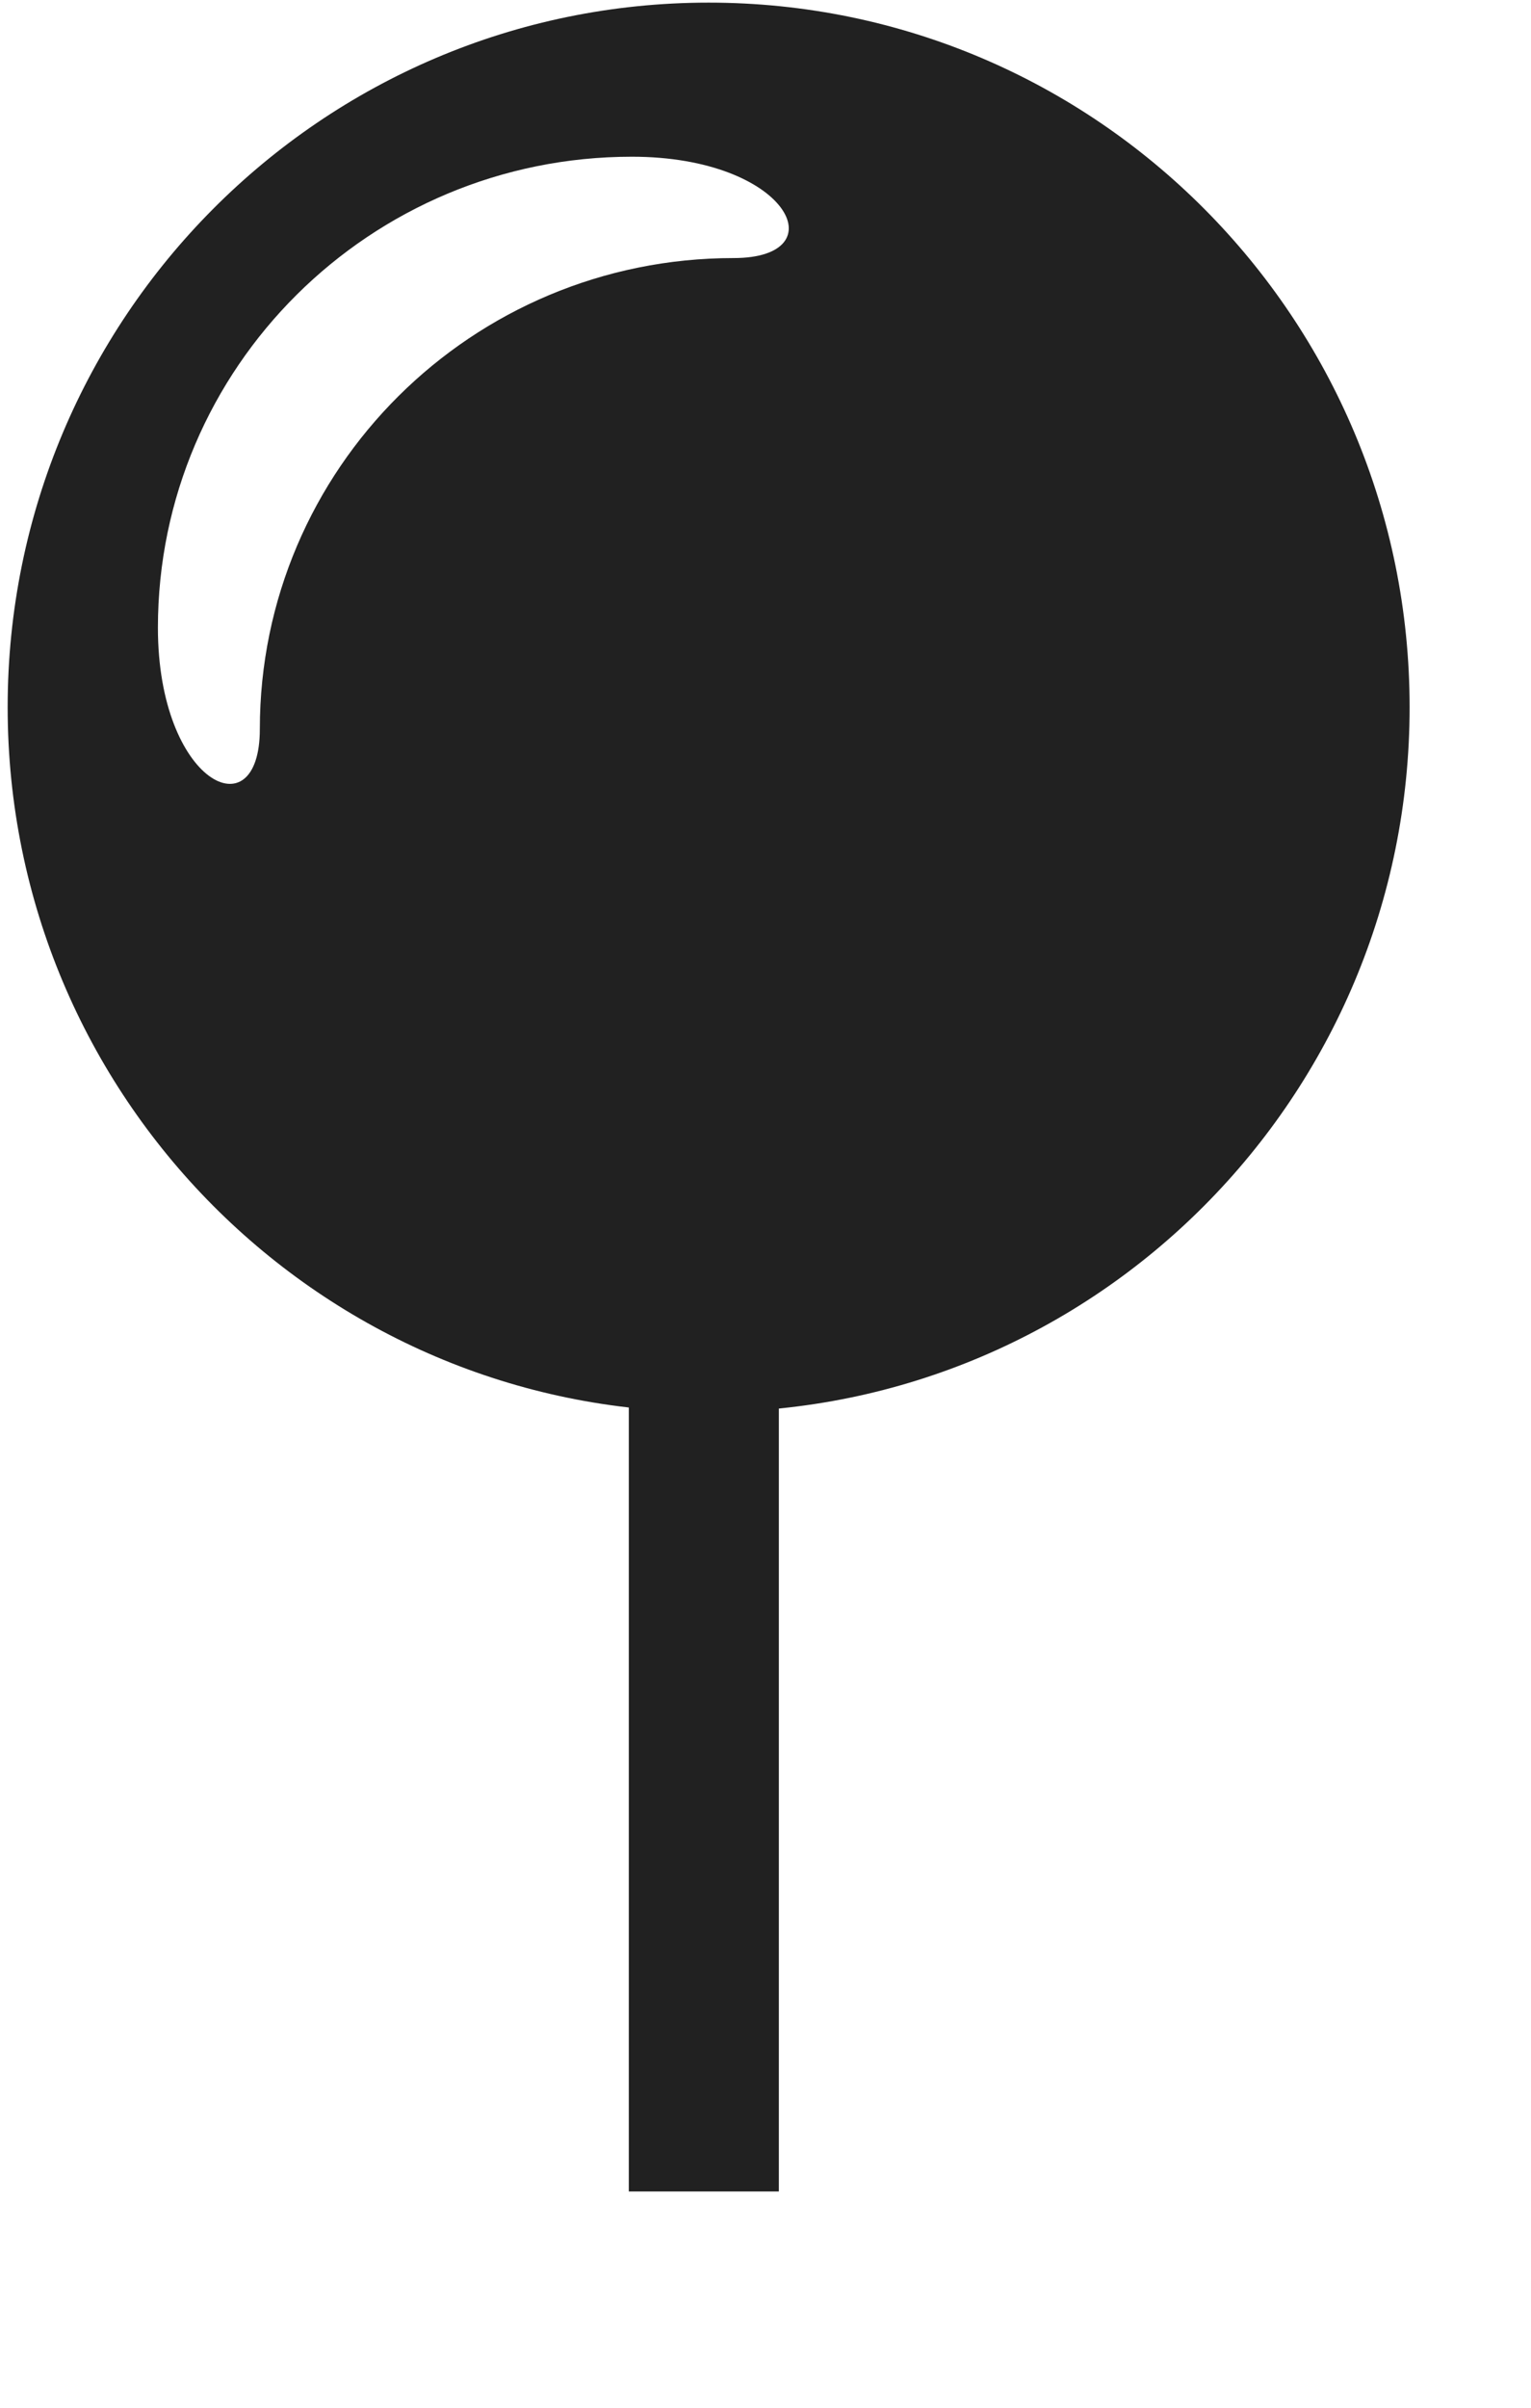
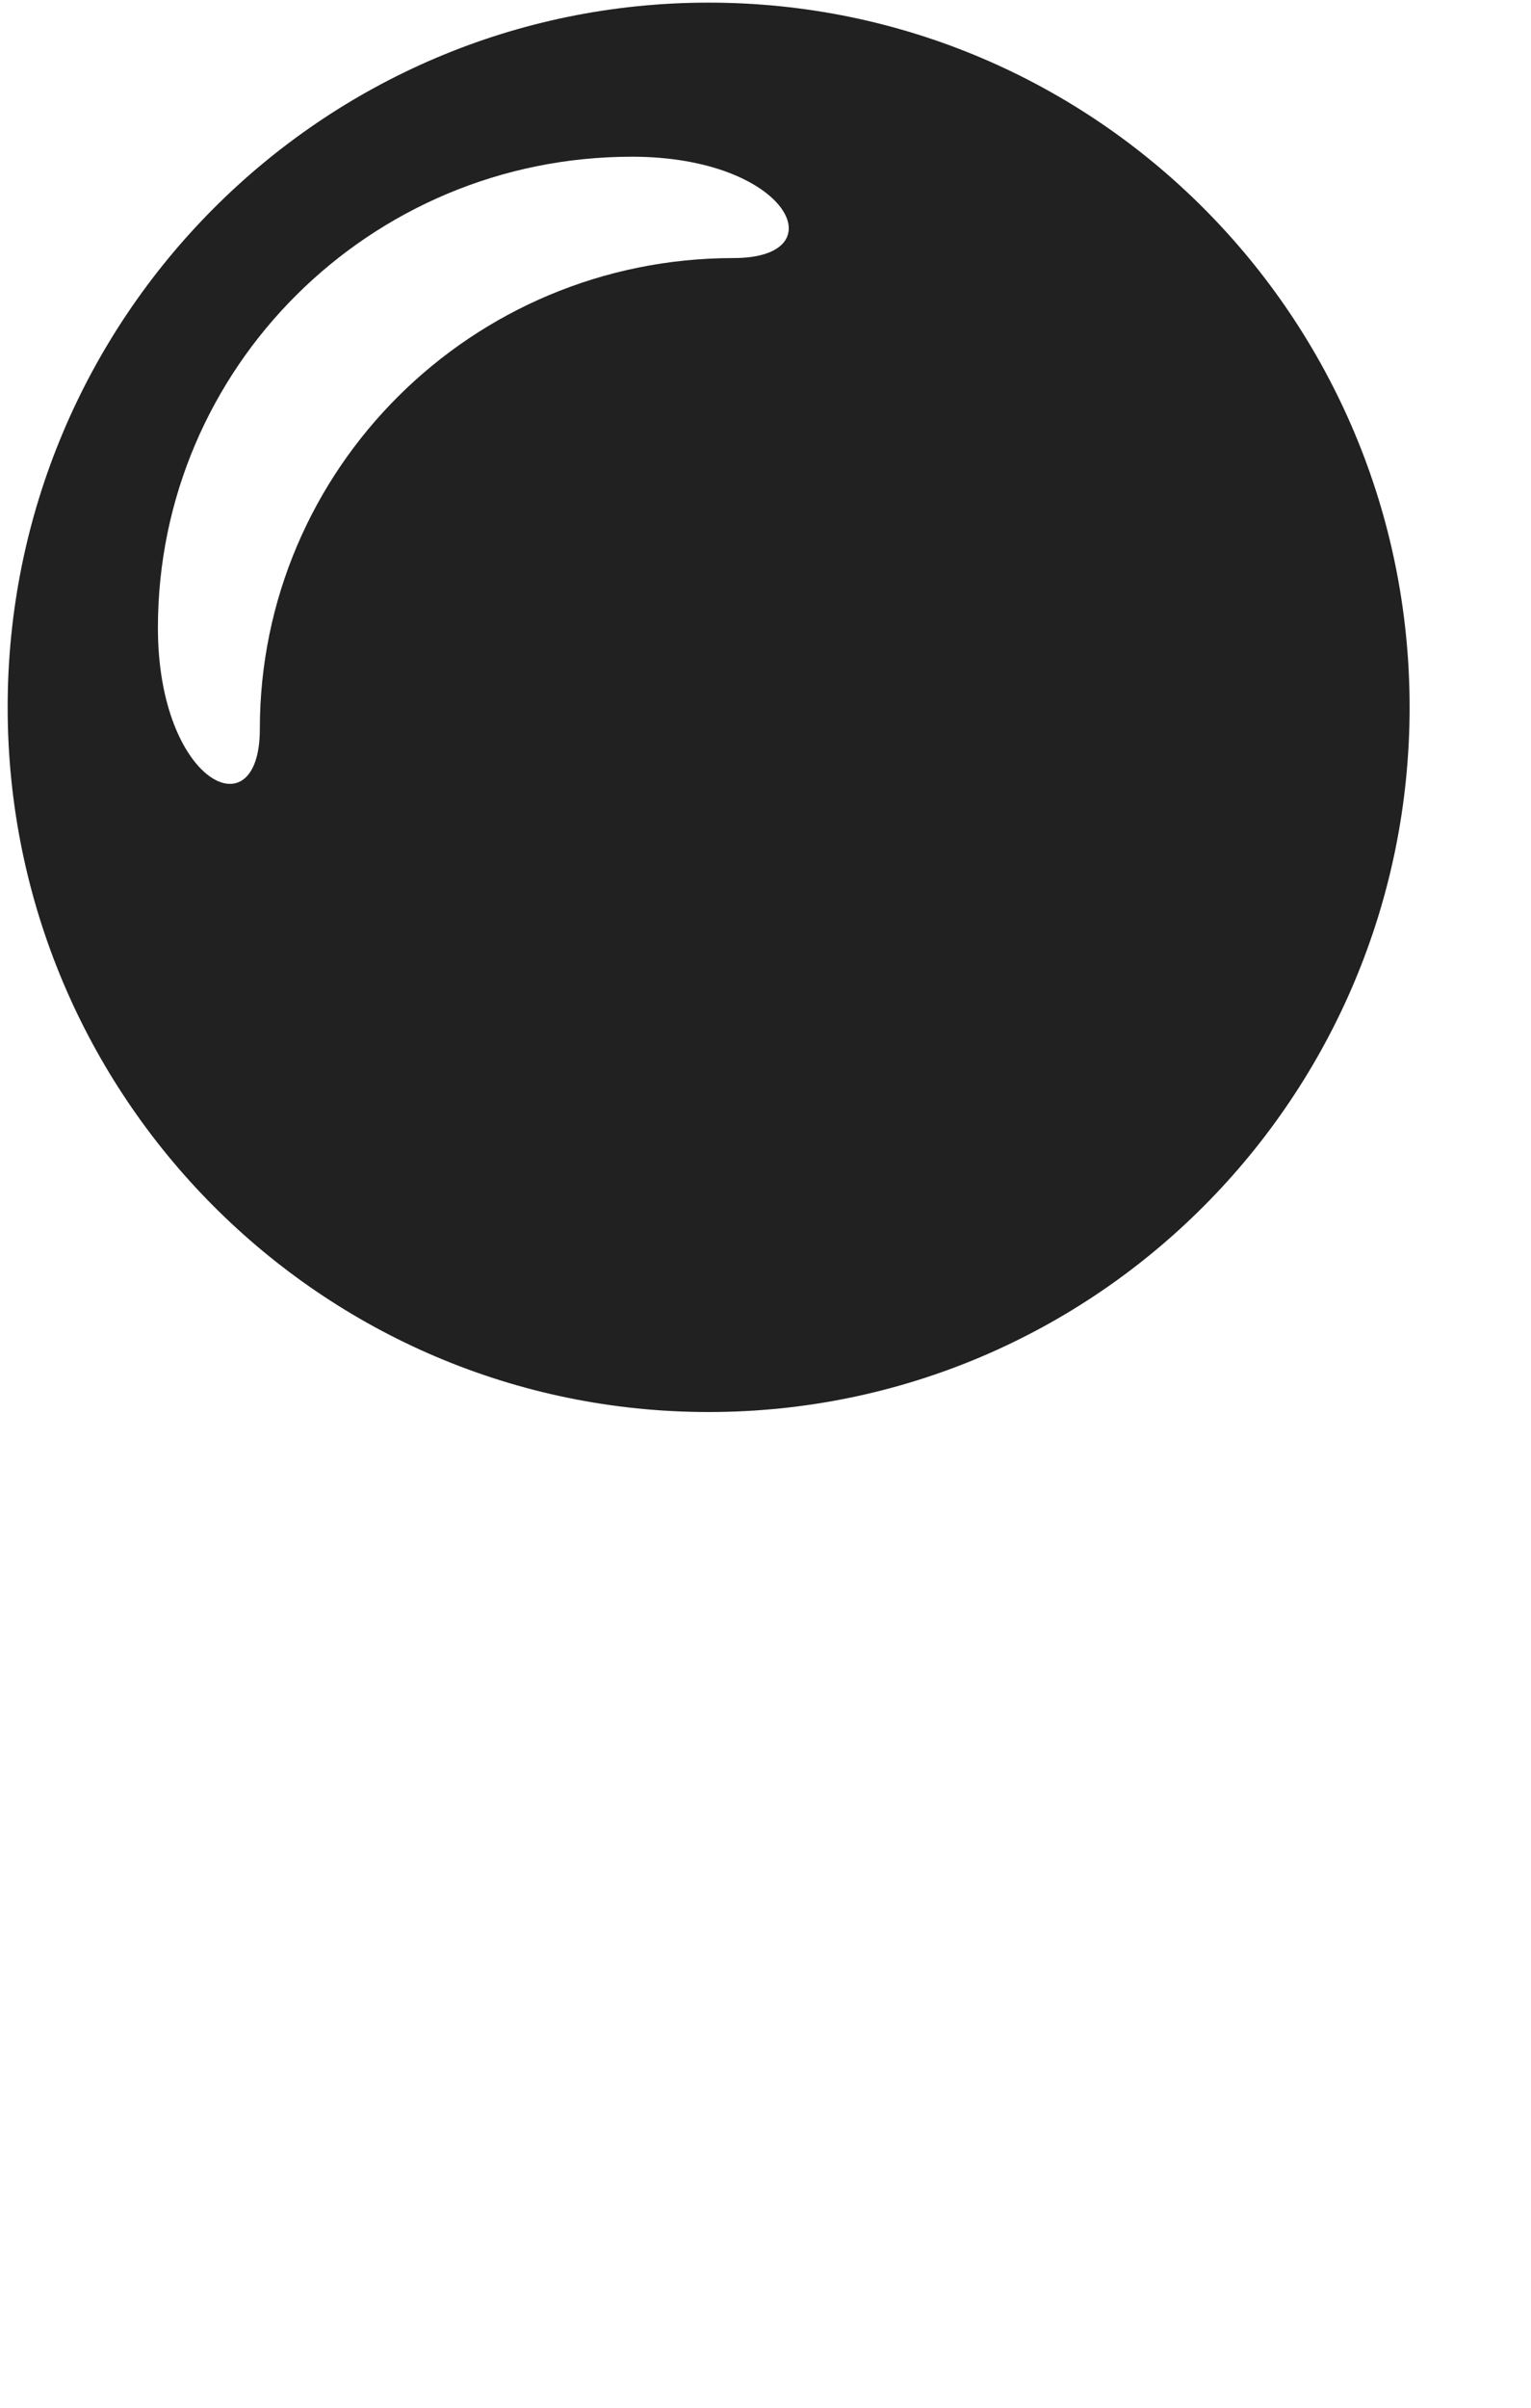
<svg xmlns="http://www.w3.org/2000/svg" width="7" height="11" viewBox="0 0 7 11" fill="none">
-   <path d="M3.561 4.309H2.875V10.012H3.561V4.309Z" fill="#212121" />
  <path fill-rule="evenodd" clip-rule="evenodd" d="M3.24 0.012C1.471 0.012 0.035 1.453 0.035 3.231C0.035 5.01 1.471 6.451 3.24 6.451C5.01 6.451 6.445 5.01 6.445 3.231C6.445 1.453 5.011 0.012 3.24 0.012ZM3.354 1.179C2.157 1.179 1.188 2.143 1.188 3.331C1.188 3.806 0.722 3.579 0.722 2.868C0.722 1.68 1.692 0.716 2.889 0.716C3.604 0.716 3.833 1.179 3.354 1.179Z" fill="#212121" />
</svg>